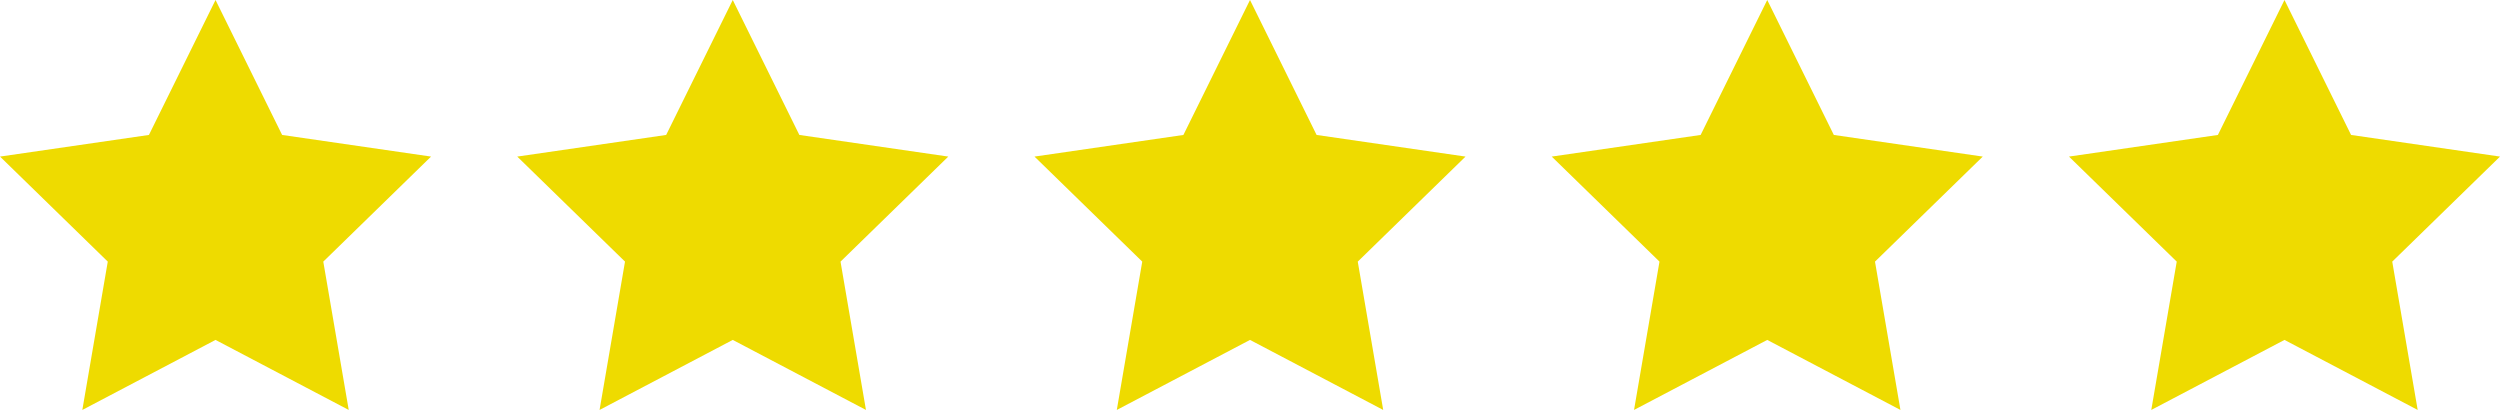
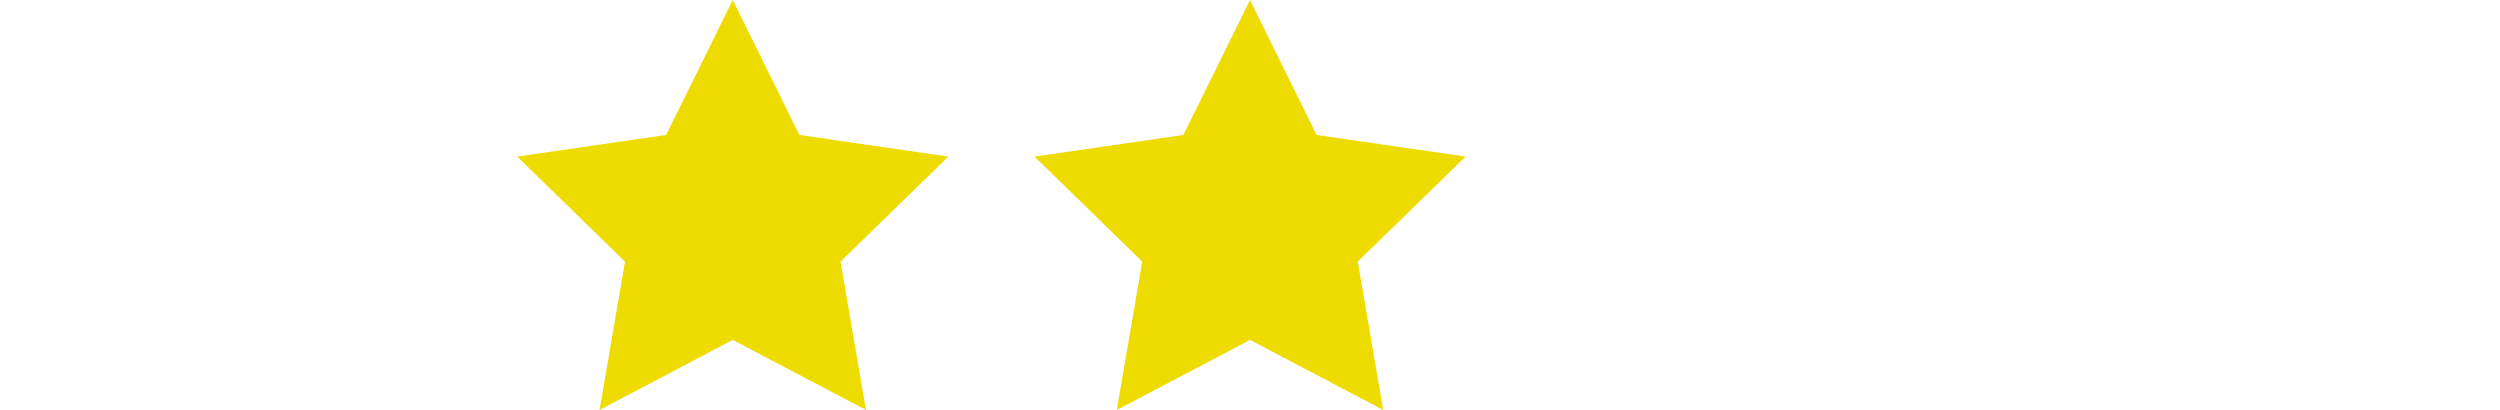
<svg xmlns="http://www.w3.org/2000/svg" width="178.922" height="29.339" viewBox="0 0 178.922 29.339">
  <g id="Group_388" data-name="Group 388" transform="translate(-564.232 3304.658)">
    <path id="Icon_metro-star-full" data-name="Icon metro-star-full" d="M33.419,13.889,22.761,12.341,17.995,2.683l-4.766,9.658L2.571,13.889l7.712,7.517L8.462,32.022l9.533-5.012,9.533,5.012L25.707,21.407l7.712-7.517Z" transform="translate(635.698 -3307.341)" fill="#eedb00" />
-     <path id="Icon_metro-star-full-2" data-name="Icon metro-star-full" d="M33.419,13.889,22.761,12.341,17.995,2.683l-4.766,9.658L2.571,13.889l7.712,7.517L8.462,32.022l9.533-5.012,9.533,5.012L25.707,21.407l7.712-7.517Z" transform="translate(709.735 -3307.341)" fill="#eedb00" />
    <path id="Icon_metro-star-full-3" data-name="Icon metro-star-full" d="M33.419,13.889,22.761,12.341,17.995,2.683l-4.766,9.658L2.571,13.889l7.712,7.517L8.462,32.022l9.533-5.012,9.533,5.012L25.707,21.407l7.712-7.517Z" transform="translate(598.68 -3307.341)" fill="#eedb00" />
-     <path id="Icon_metro-star-full-4" data-name="Icon metro-star-full" d="M33.419,13.889,22.761,12.341,17.995,2.683l-4.766,9.658L2.571,13.889l7.712,7.517L8.462,32.022l9.533-5.012,9.533,5.012L25.707,21.407l7.712-7.517Z" transform="translate(672.716 -3307.341)" fill="#eedb00" />
-     <path id="Icon_metro-star-full-5" data-name="Icon metro-star-full" d="M33.419,13.889,22.761,12.341,17.995,2.683l-4.766,9.658L2.571,13.889l7.712,7.517L8.462,32.022l9.533-5.012,9.533,5.012L25.707,21.407l7.712-7.517Z" transform="translate(561.662 -3307.341)" fill="#eedb00" />
  </g>
</svg>